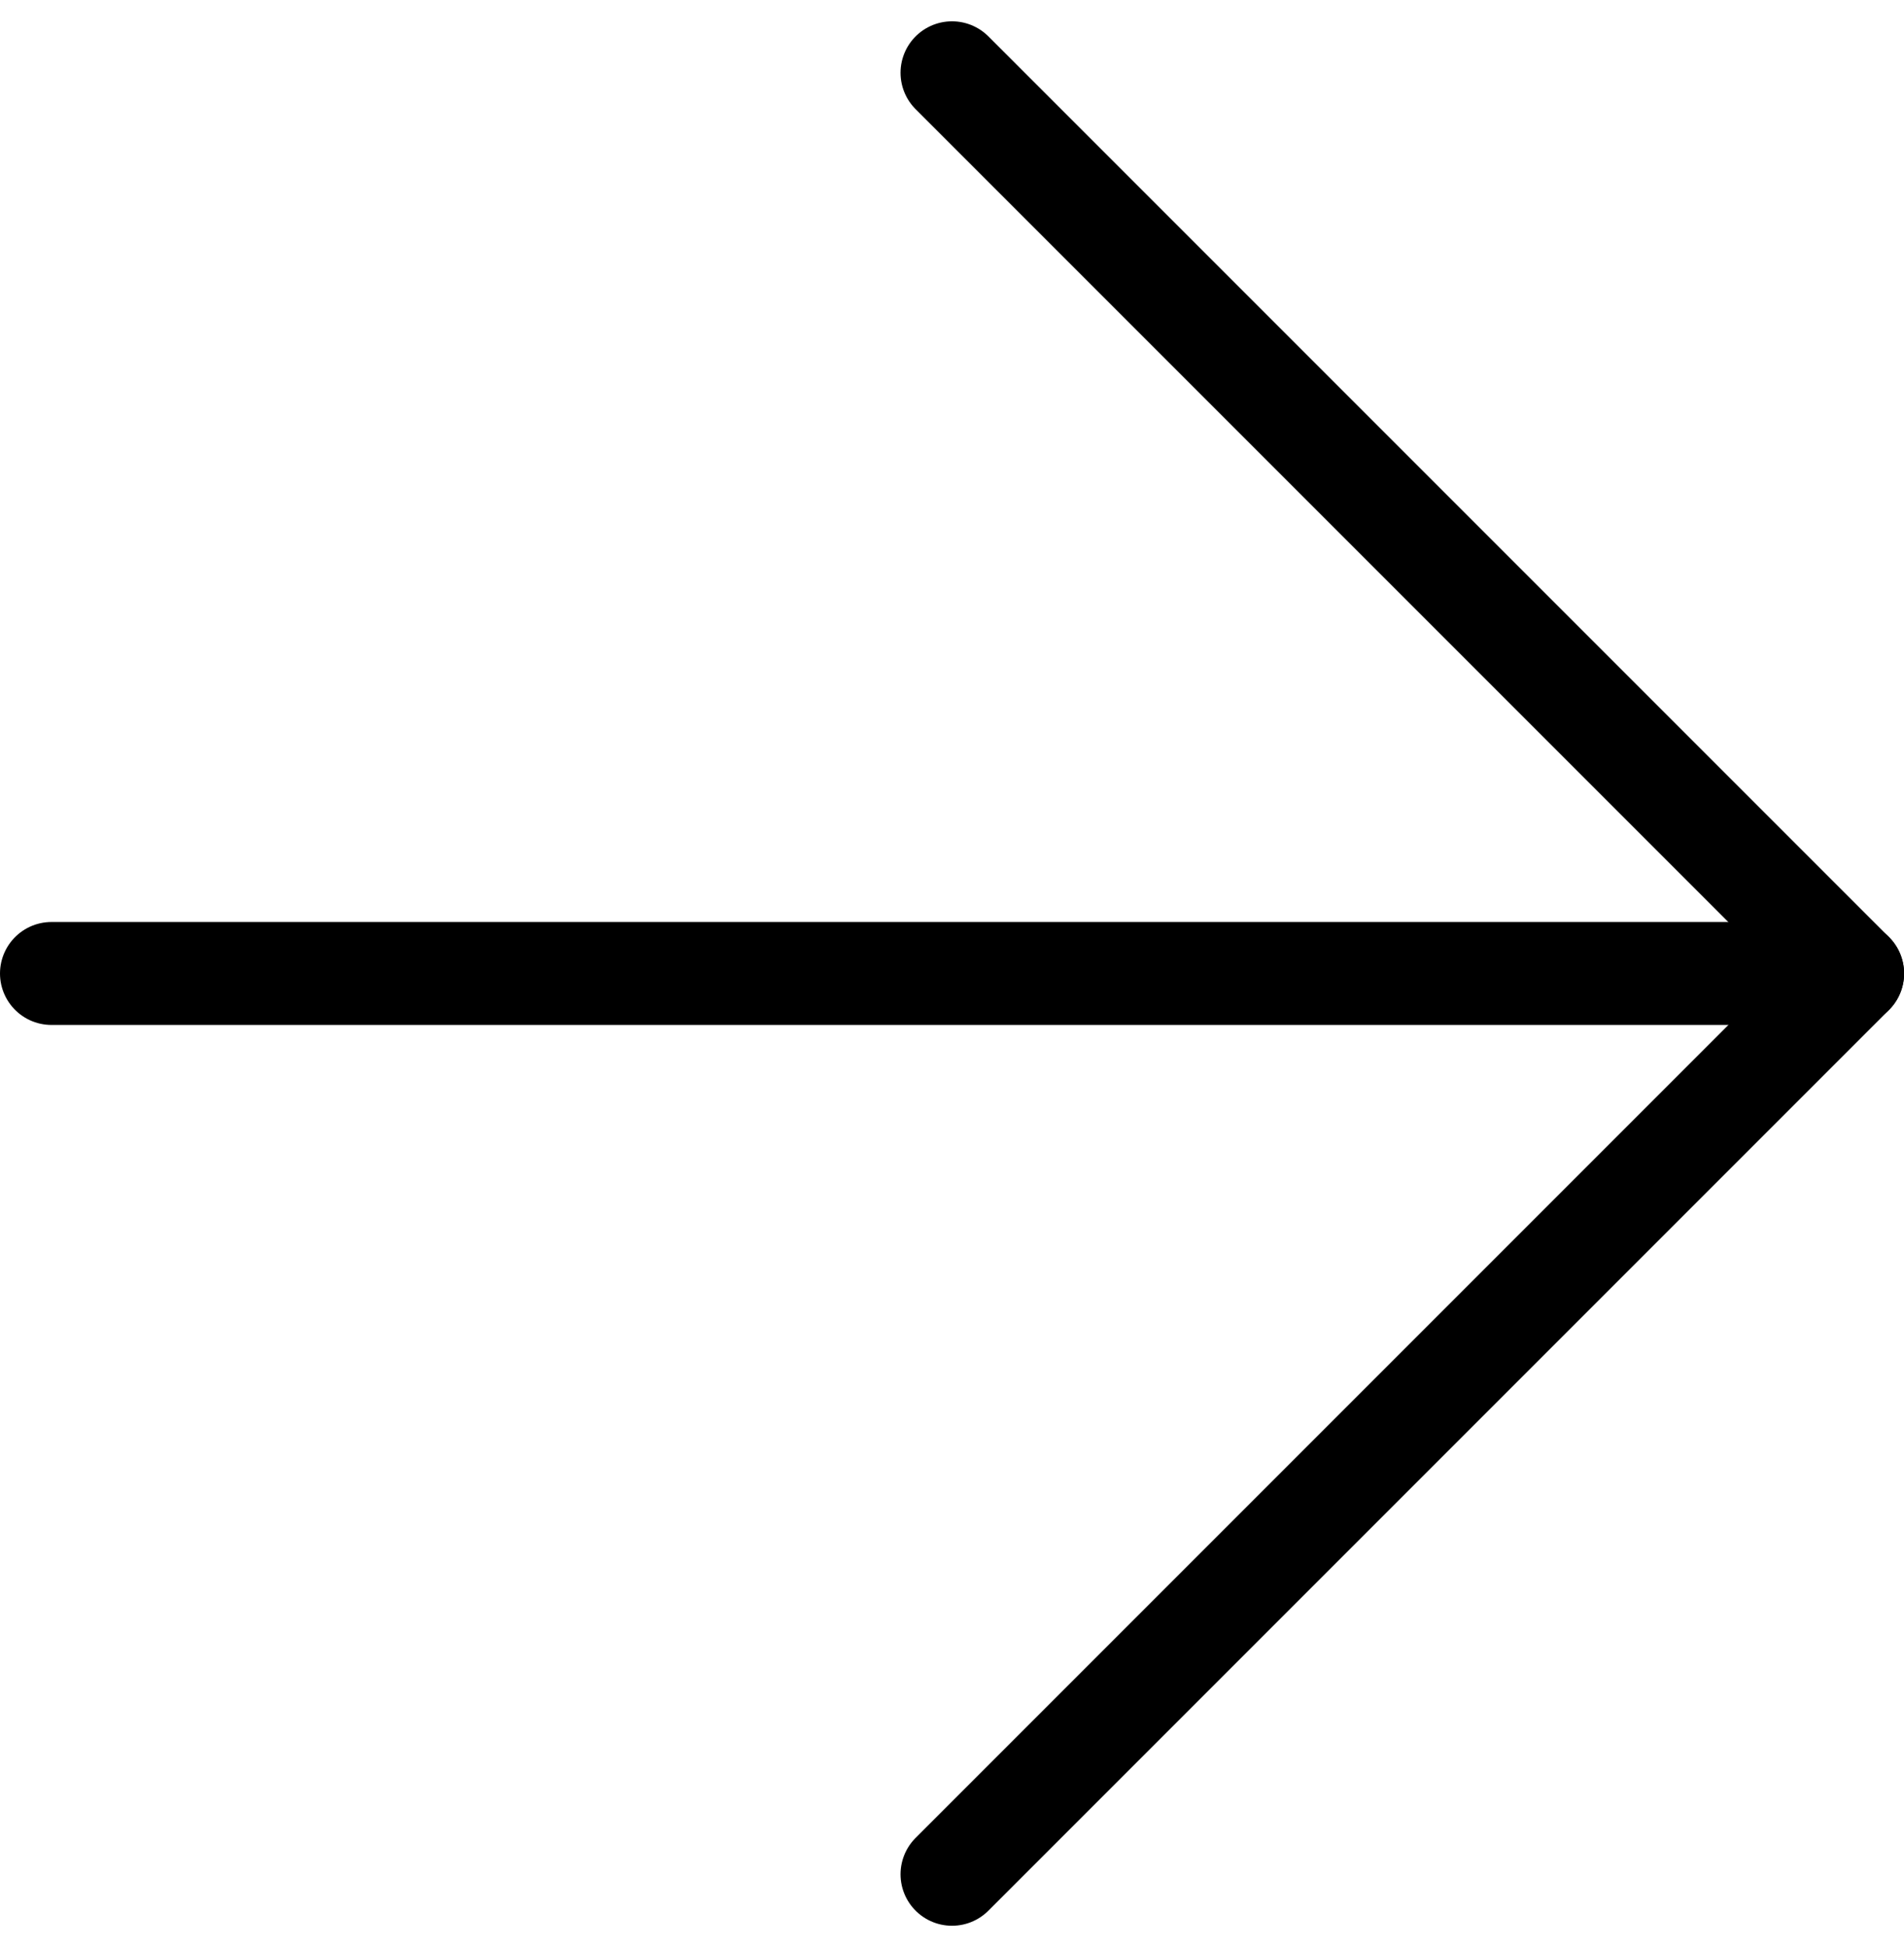
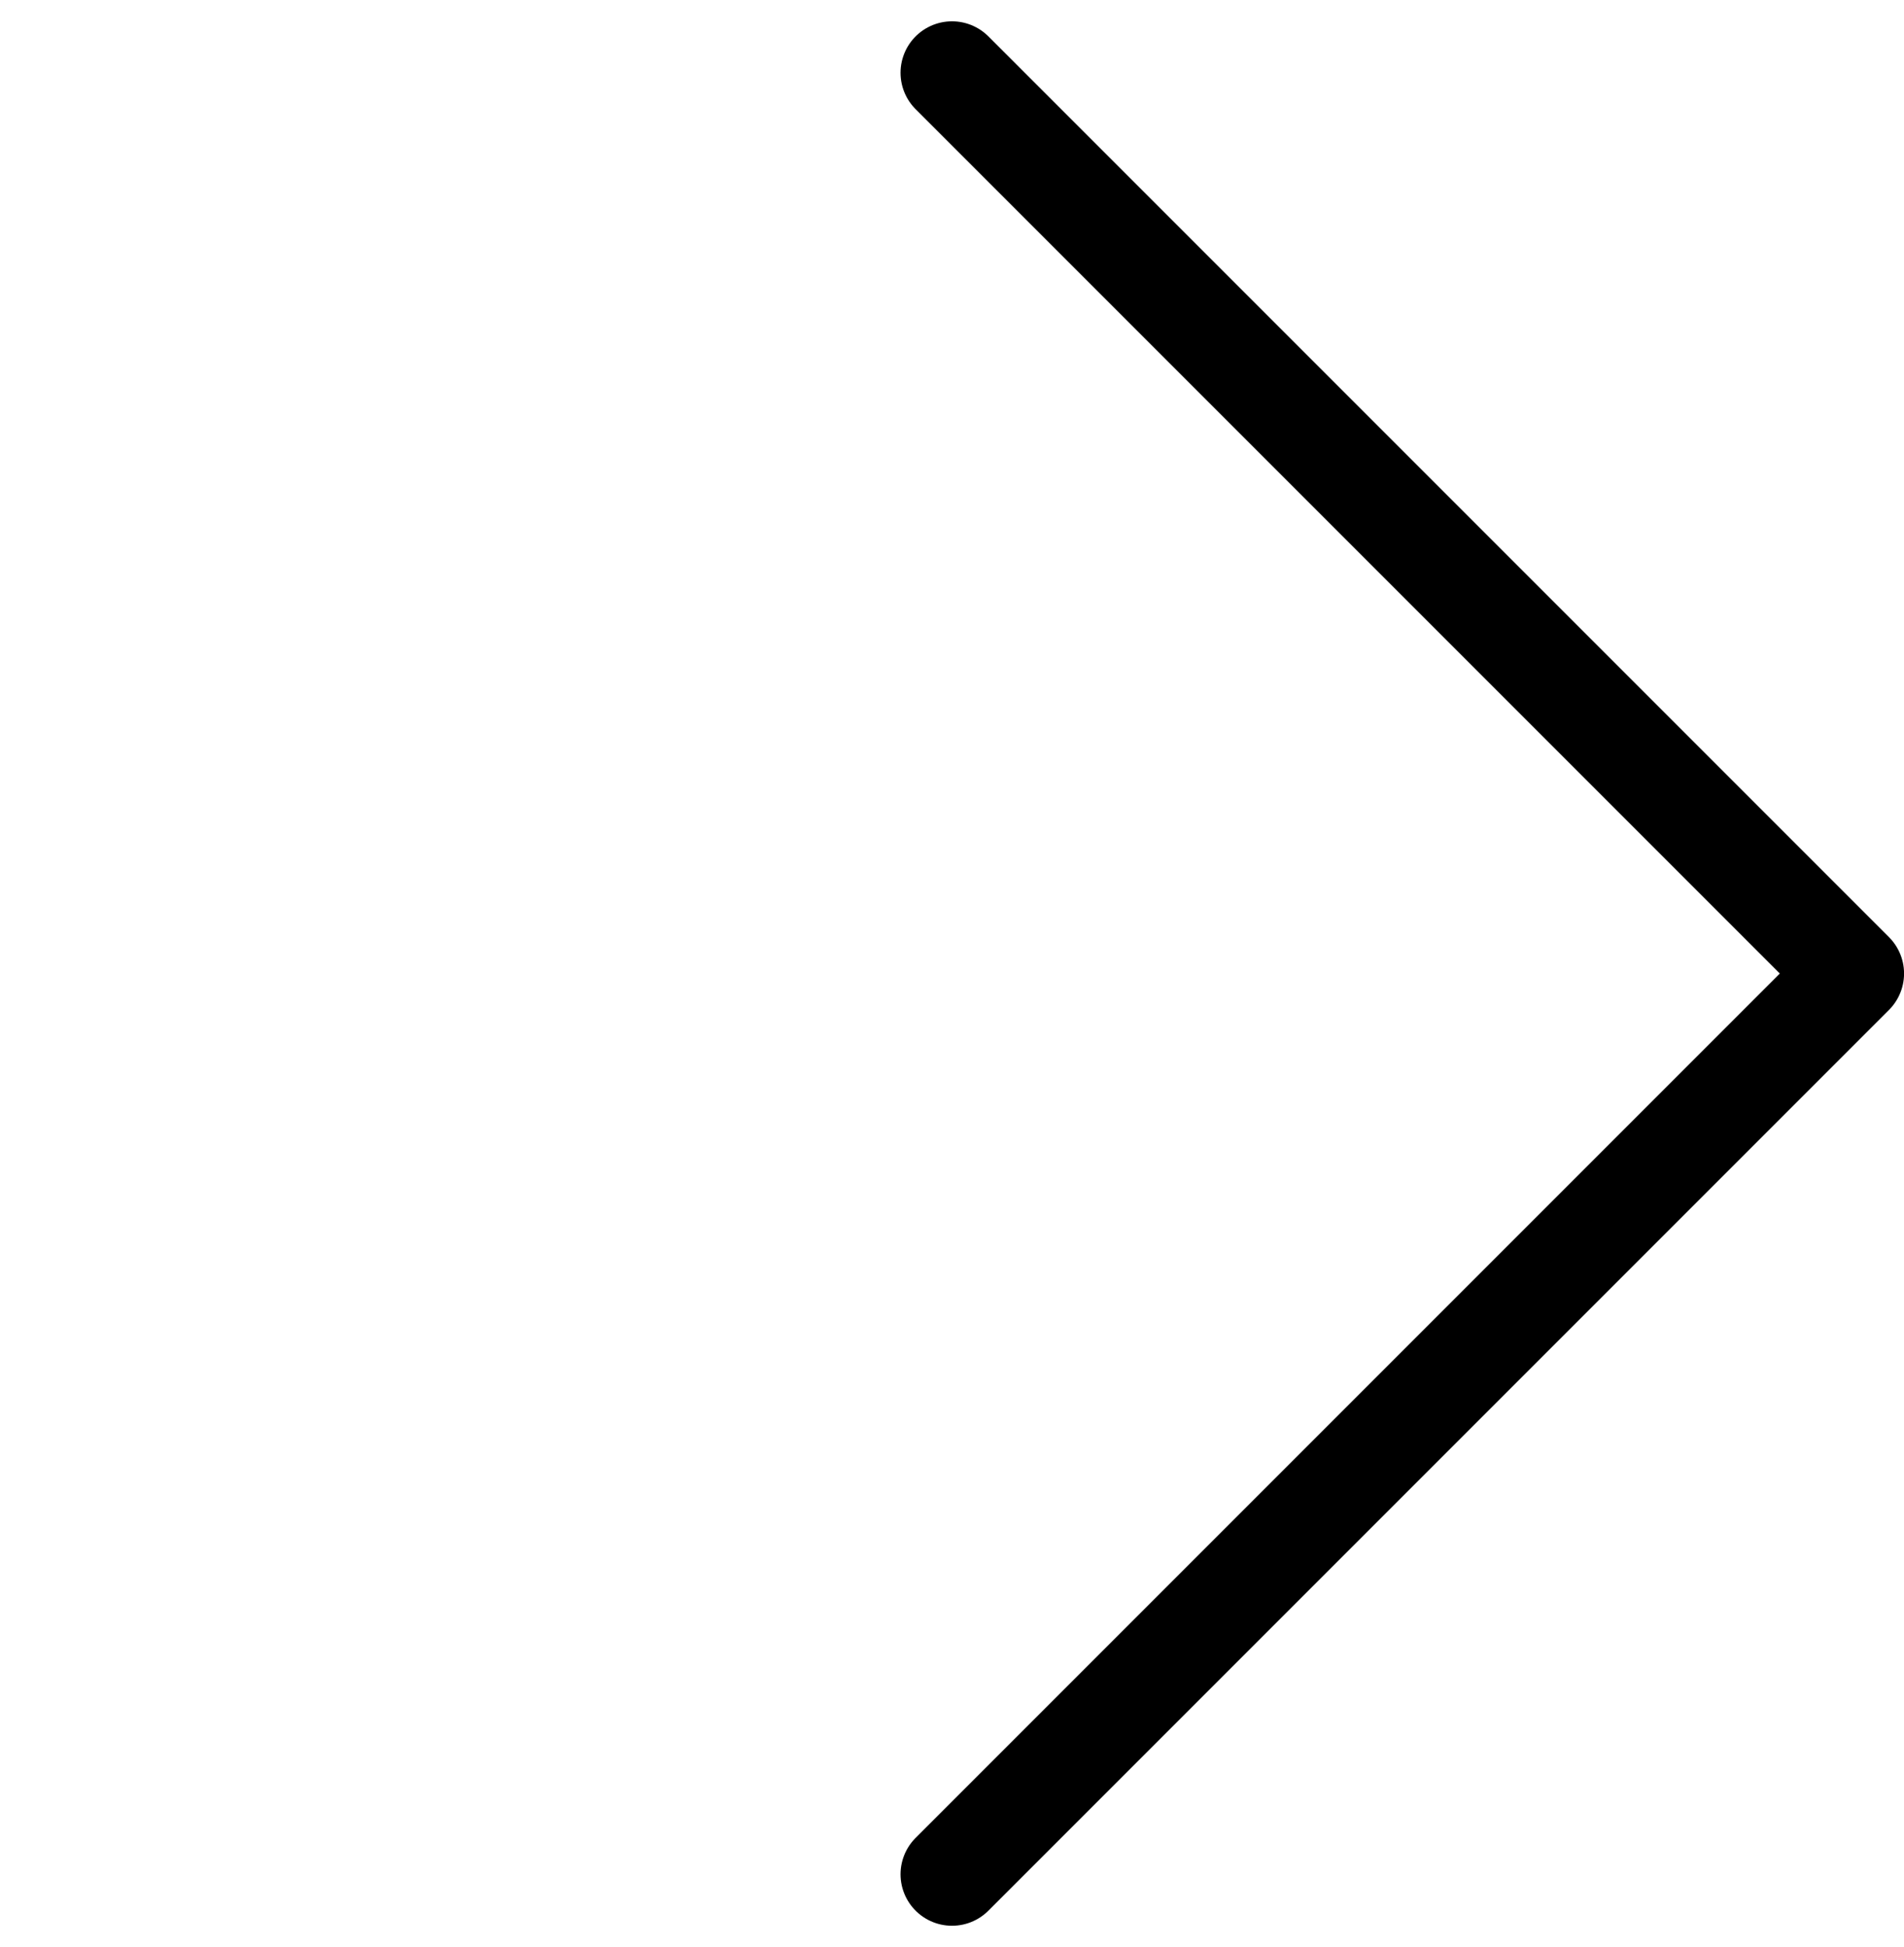
<svg xmlns="http://www.w3.org/2000/svg" width="36.998" height="37.826" viewBox="0 0 36.998 37.826">
  <g id="Icon_feather-arrow-right" data-name="Icon feather-arrow-right" transform="translate(1 1.414)">
-     <path id="Tracé_34" data-name="Tracé 34" d="M7.5,18h35" transform="translate(-7.5 -0.501)" fill="none" stroke="#000" stroke-linecap="round" stroke-linejoin="round" stroke-width="2" />
    <path id="Tracé_35" data-name="Tracé 35" d="M18,7.5,35.5,25,18,42.5" transform="translate(-0.501 -7.5)" fill="none" stroke="#000" stroke-linecap="round" stroke-linejoin="round" stroke-width="2" />
  </g>
</svg>